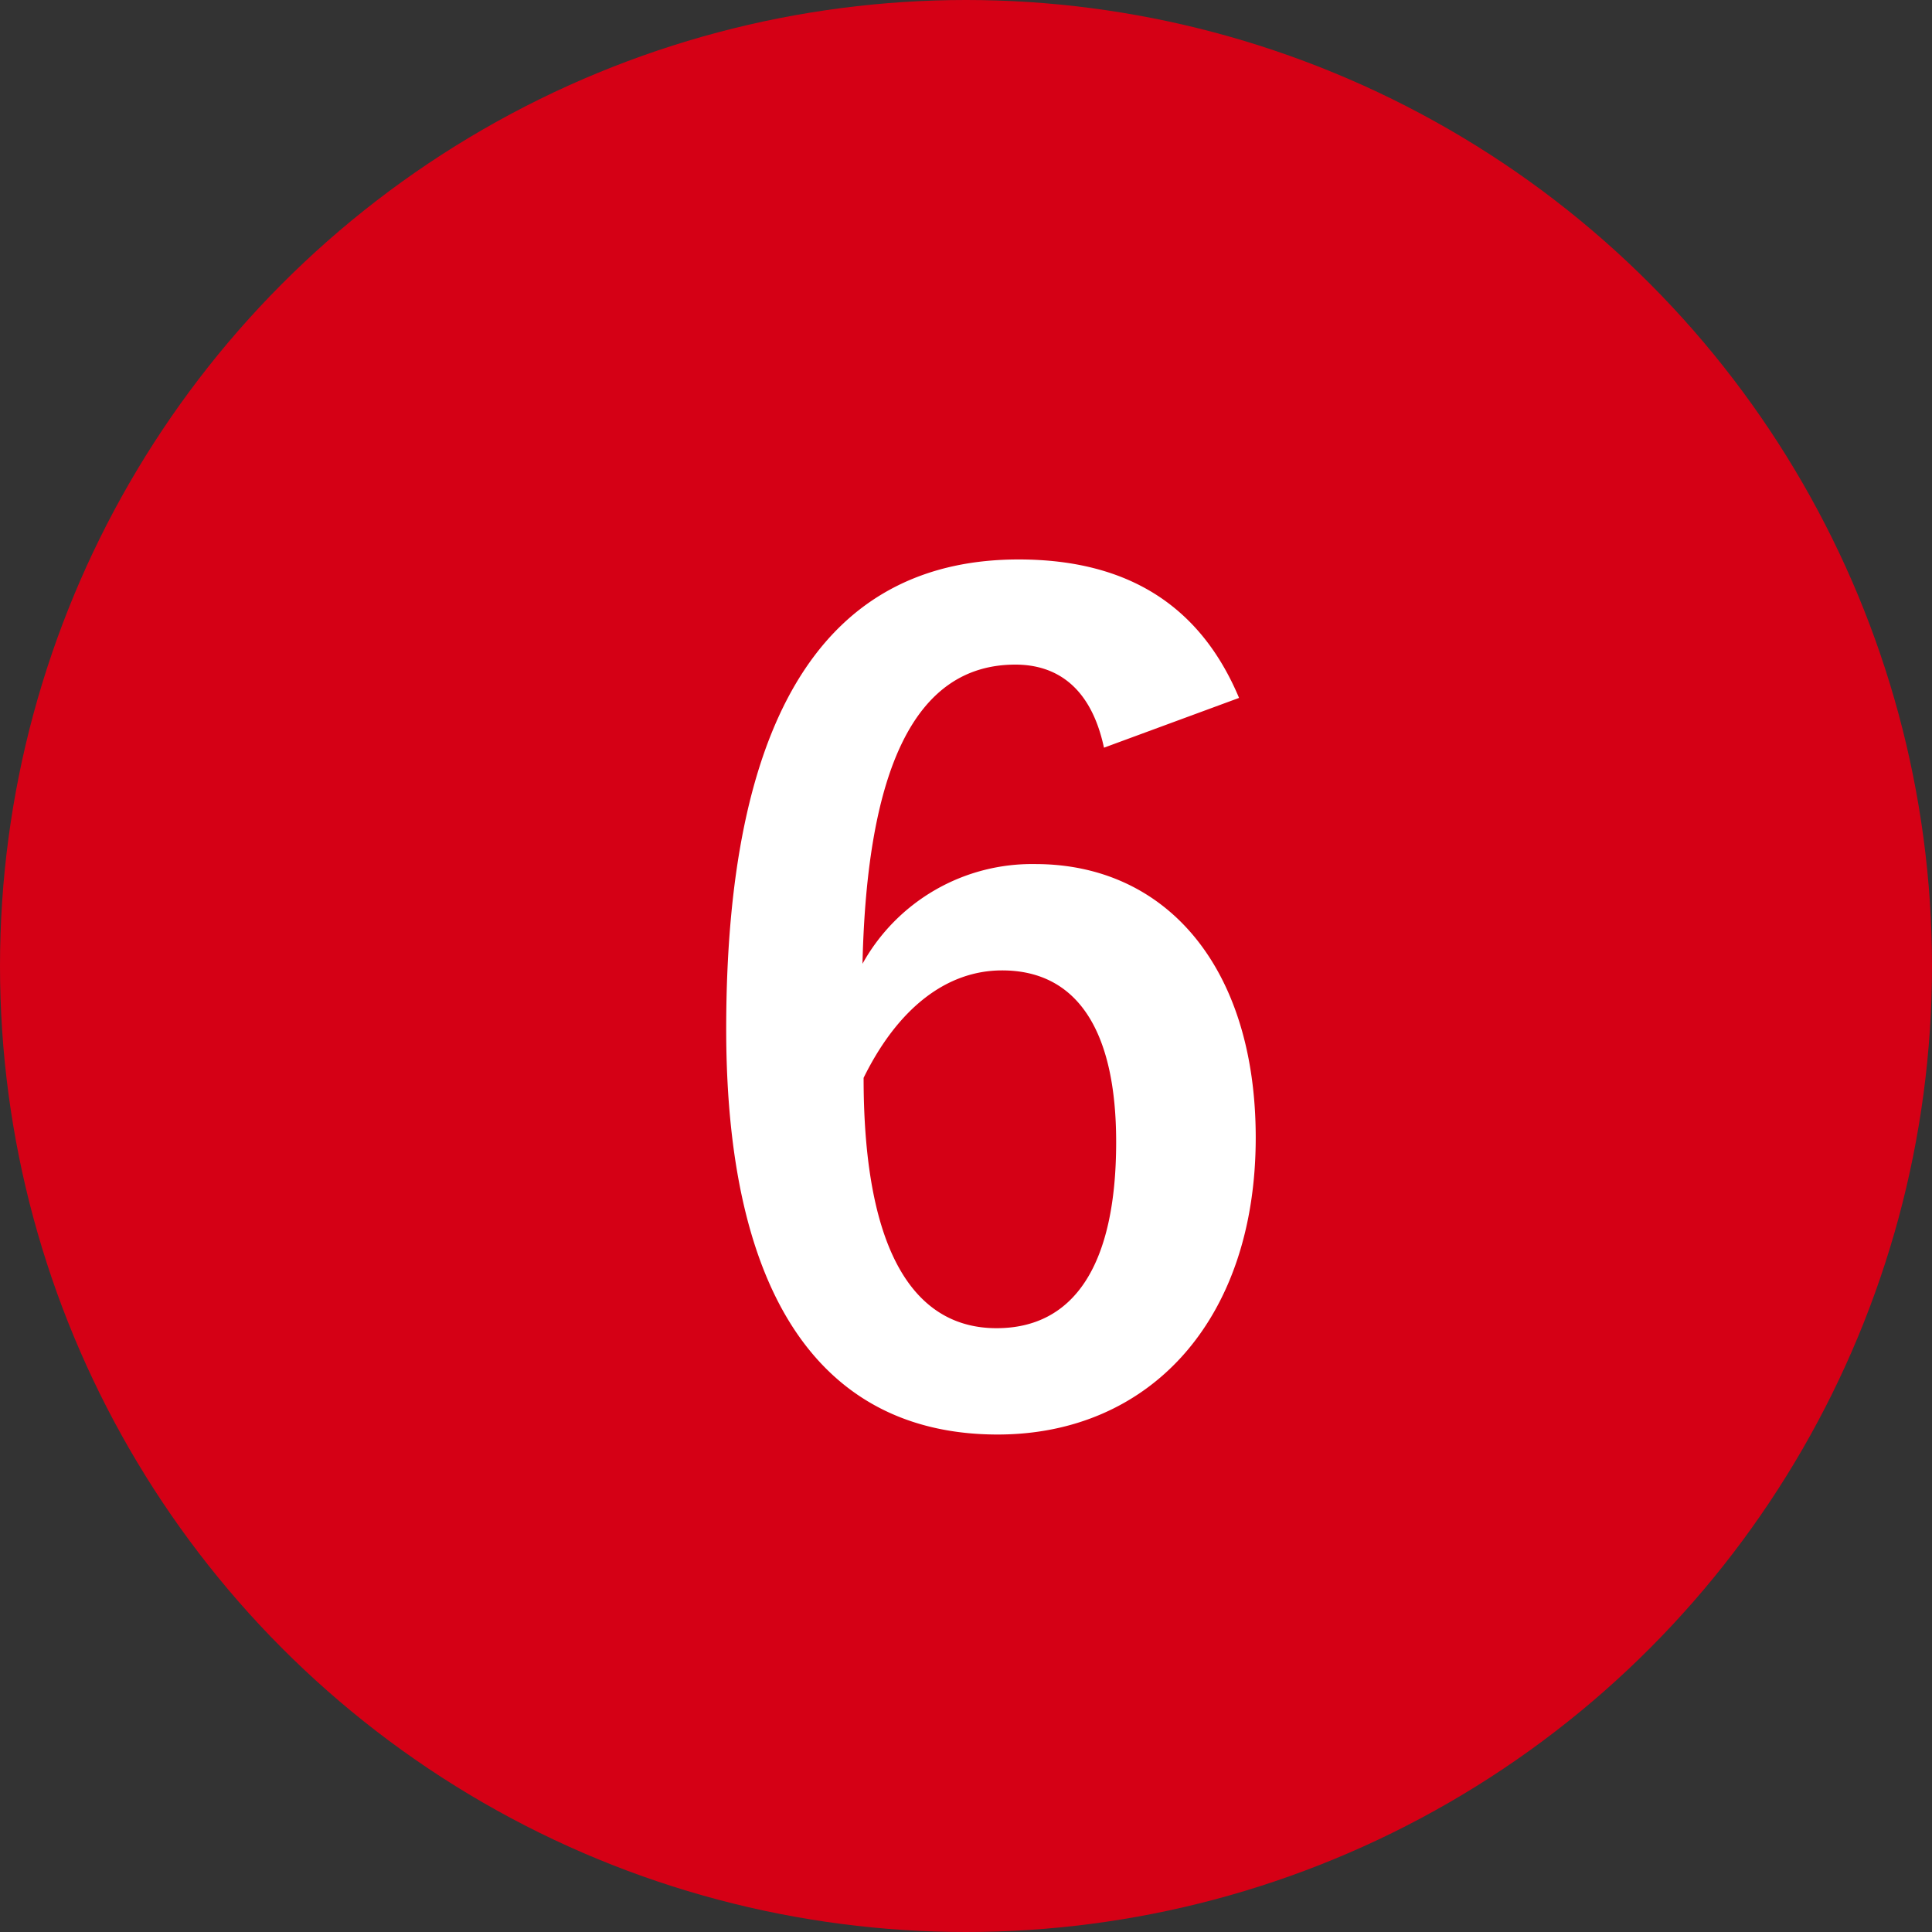
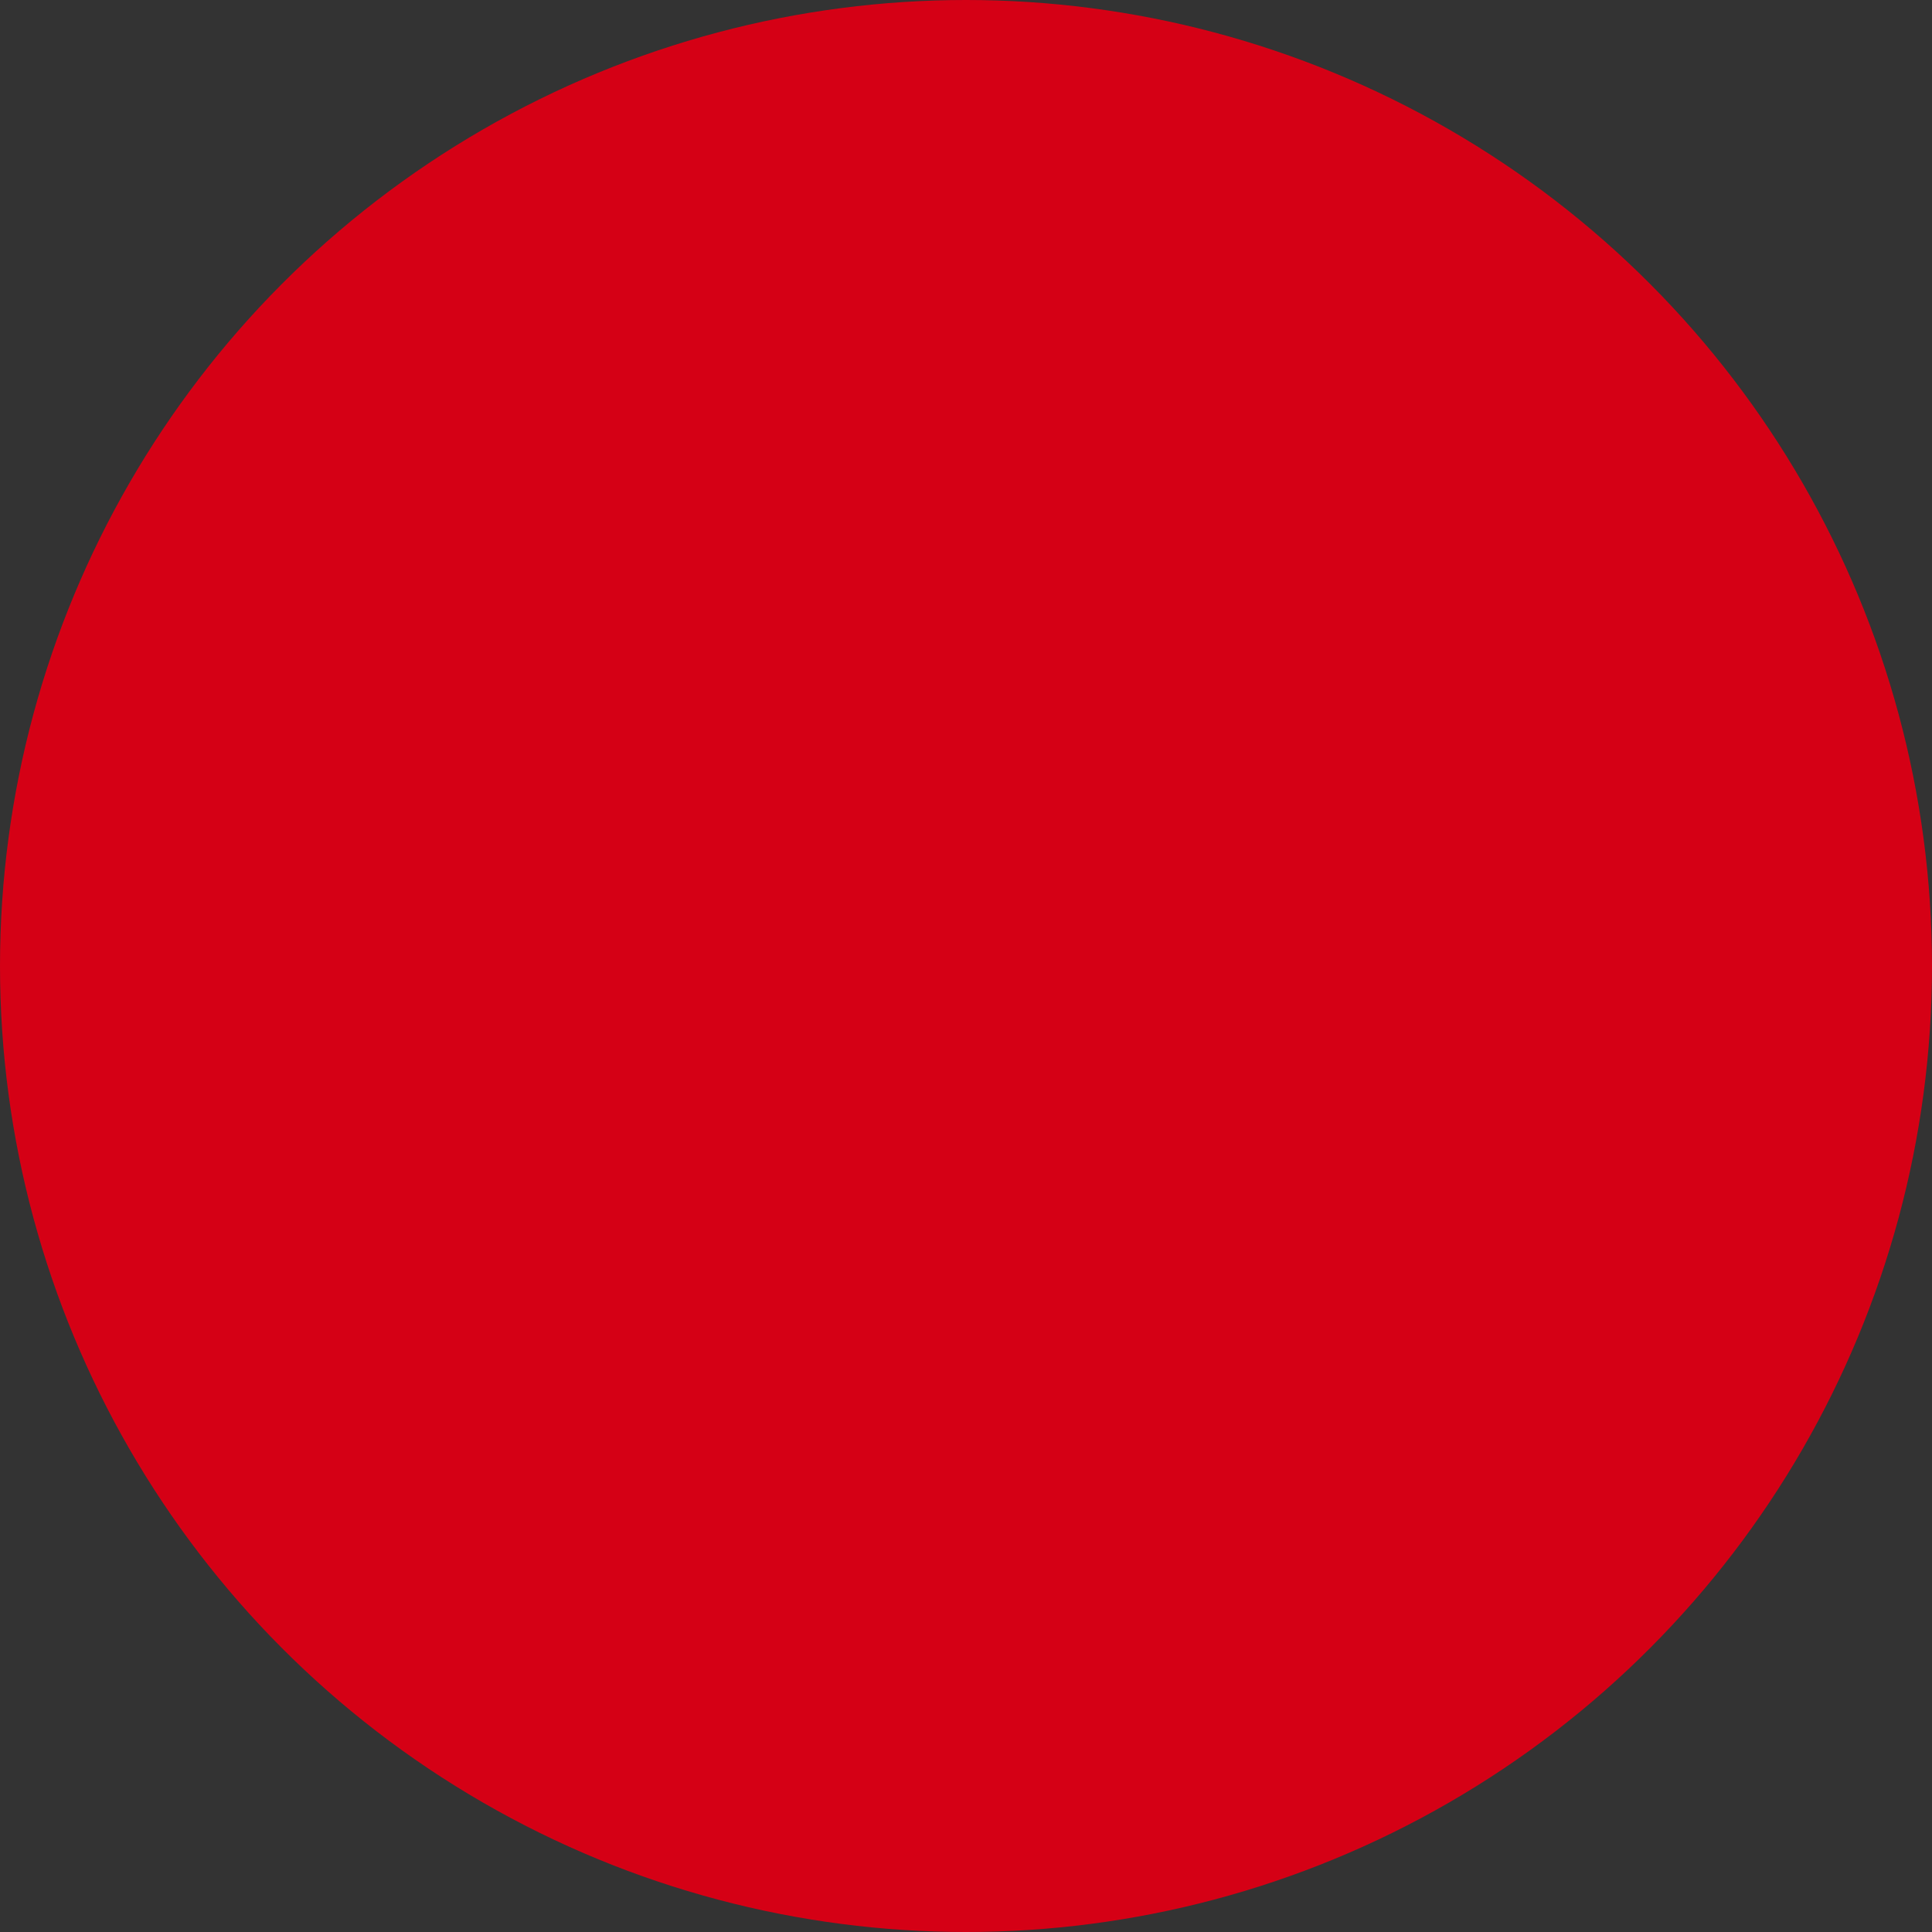
<svg xmlns="http://www.w3.org/2000/svg" width="75" height="75" viewBox="0 0 75 75">
  <rect x="0" y="0" width="75" height="75" fill="#333333" stroke="none" />
  <g id="グループ_2724" data-name="グループ 2724" transform="translate(-743 -2492)">
    <circle id="楕円形_136" data-name="楕円形 136" cx="37.5" cy="37.5" r="37.5" transform="translate(743 2492)" fill="#d50015" />
-     <path id="パス_13914" data-name="パス 13914" d="M22.1-27.907c-1.462-3.483-4.214-5.375-8.557-5.375-6.966,0-11.352,5.246-11.352,18.232C2.193-3.956,6.407.688,12.728.688c5.891,0,10.019-4.429,10.019-11.524,0-6.622-3.483-10.621-8.557-10.621a7.528,7.528,0,0,0-6.708,3.87C7.654-25.112,9.5-29.2,13.416-29.2c1.548,0,2.924.817,3.44,3.225ZM7.525-13.158c1.333-2.709,3.225-4.171,5.375-4.171,2.881,0,4.429,2.279,4.429,6.665,0,4.773-1.634,7.224-4.644,7.224C9.589-3.44,7.525-6.235,7.525-13.158Z" transform="translate(769 2547)" fill="#fff" />
  </g>
</svg>